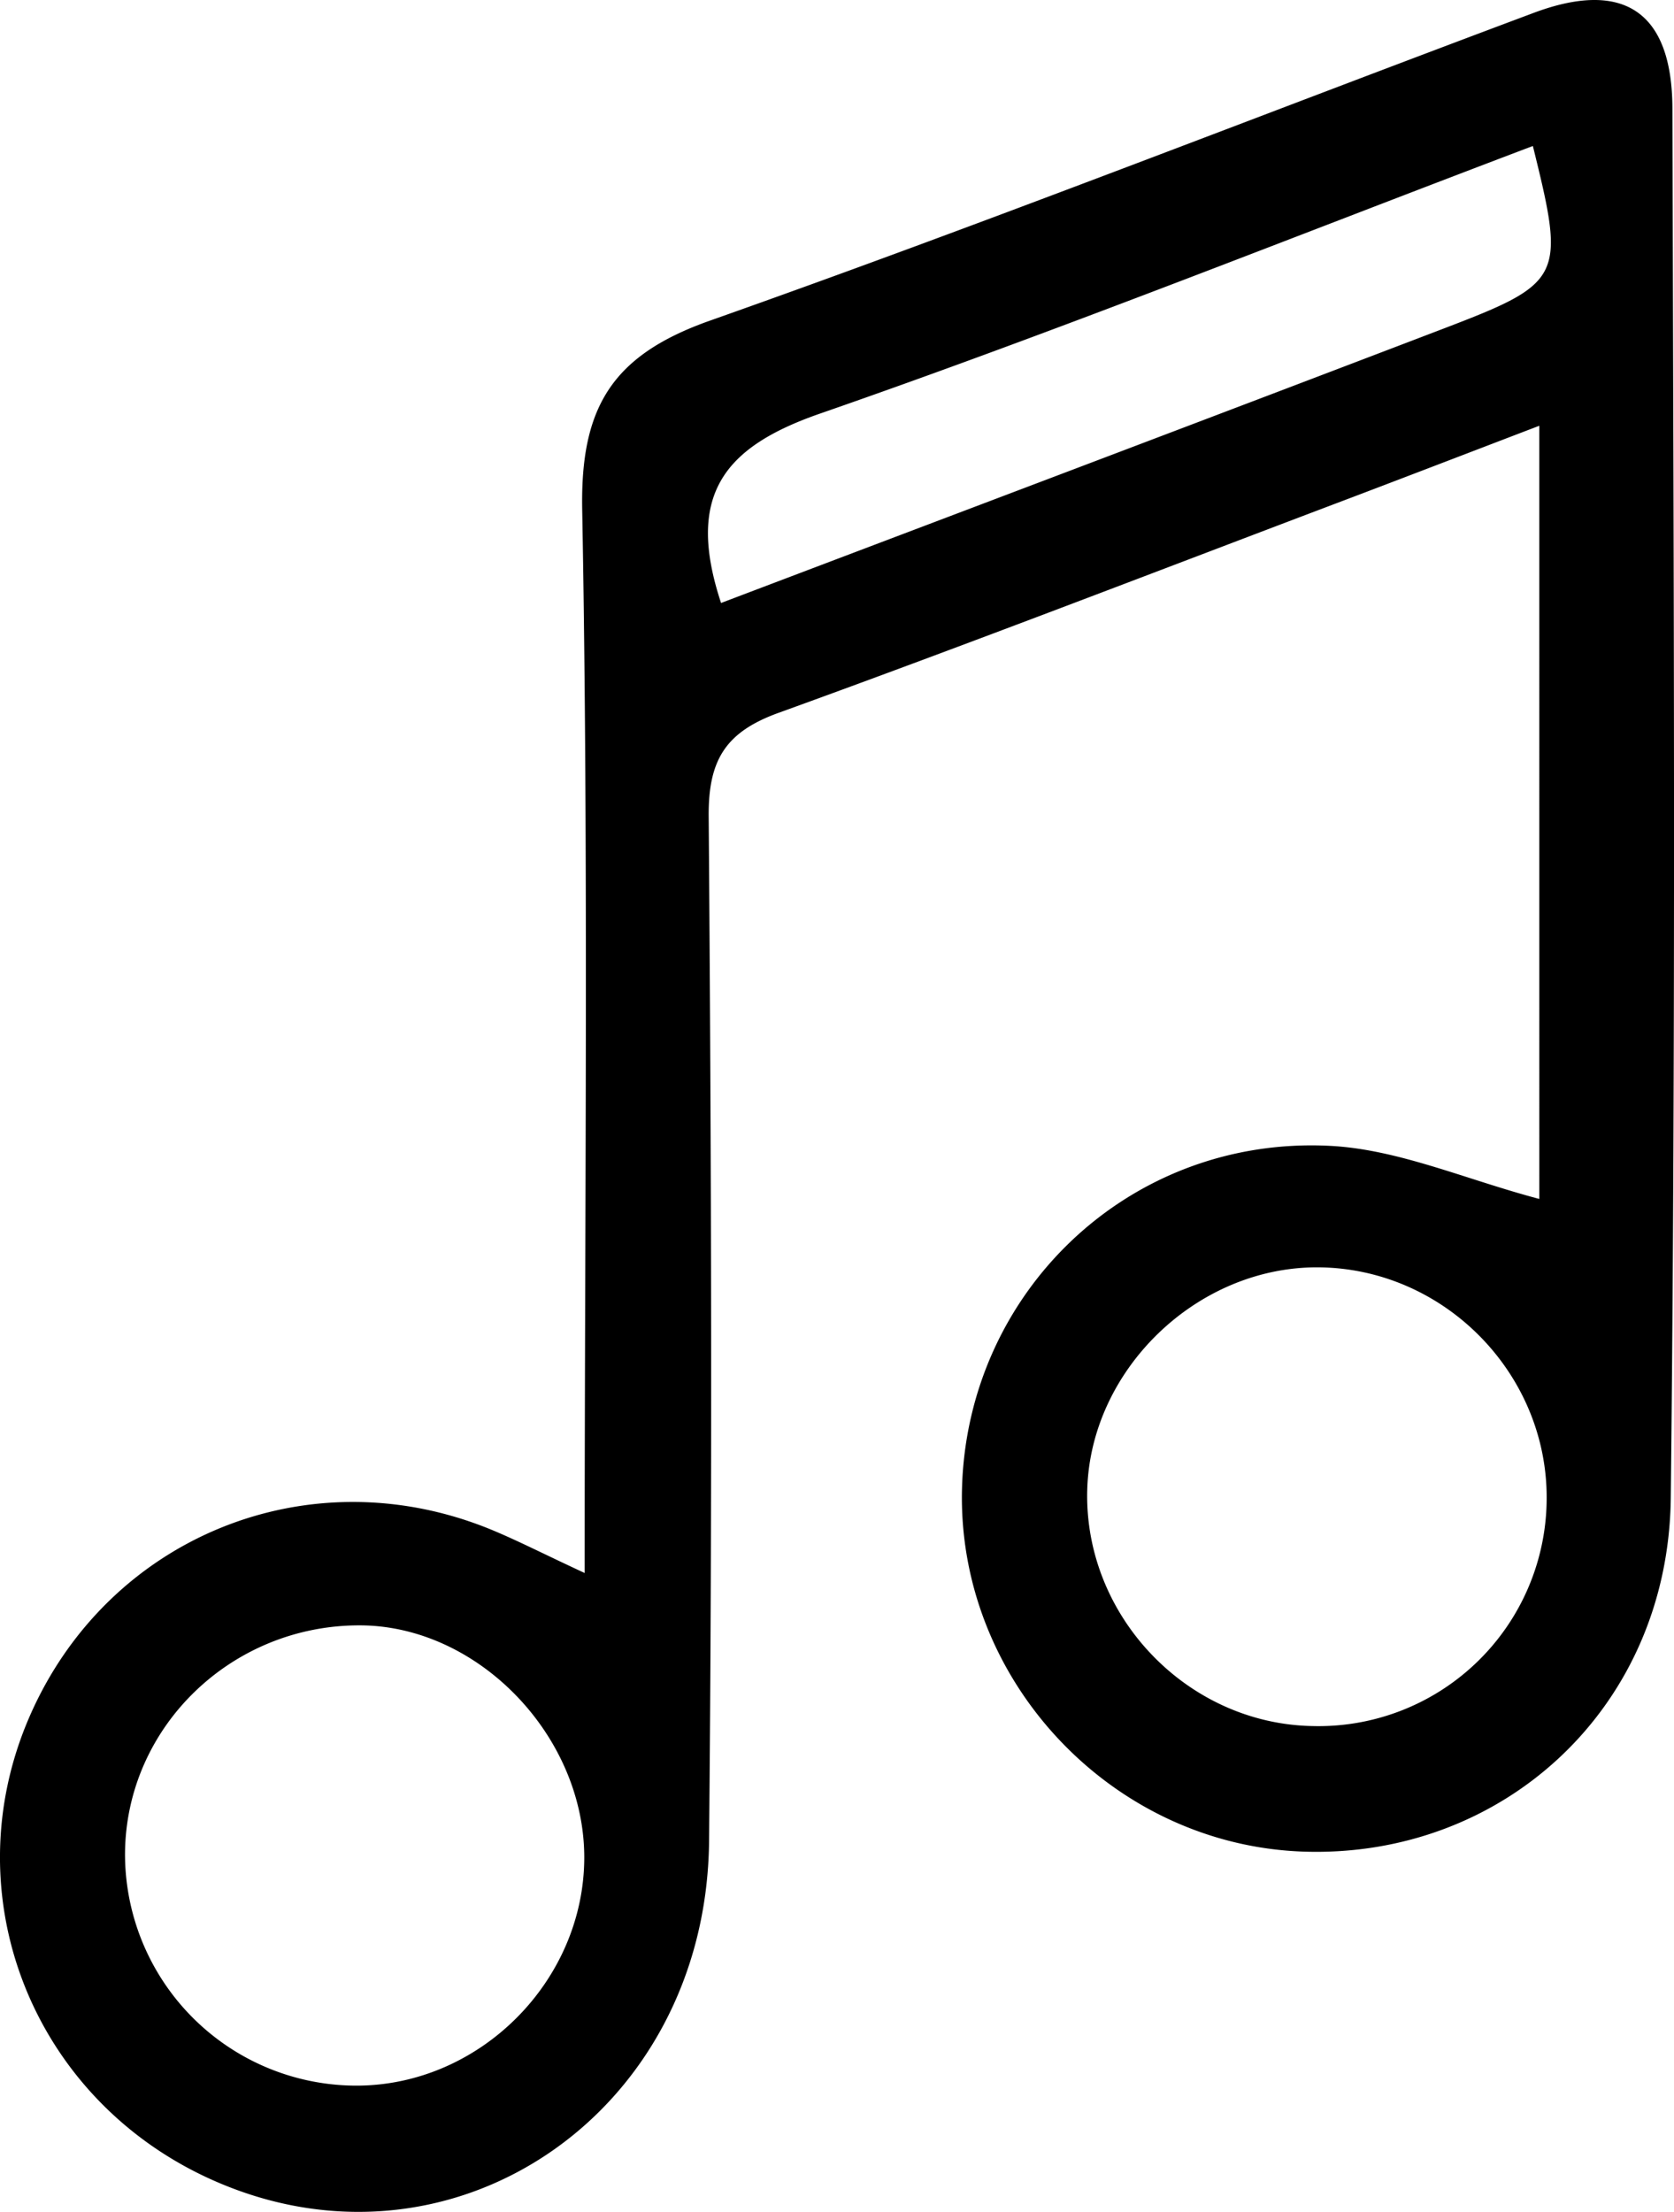
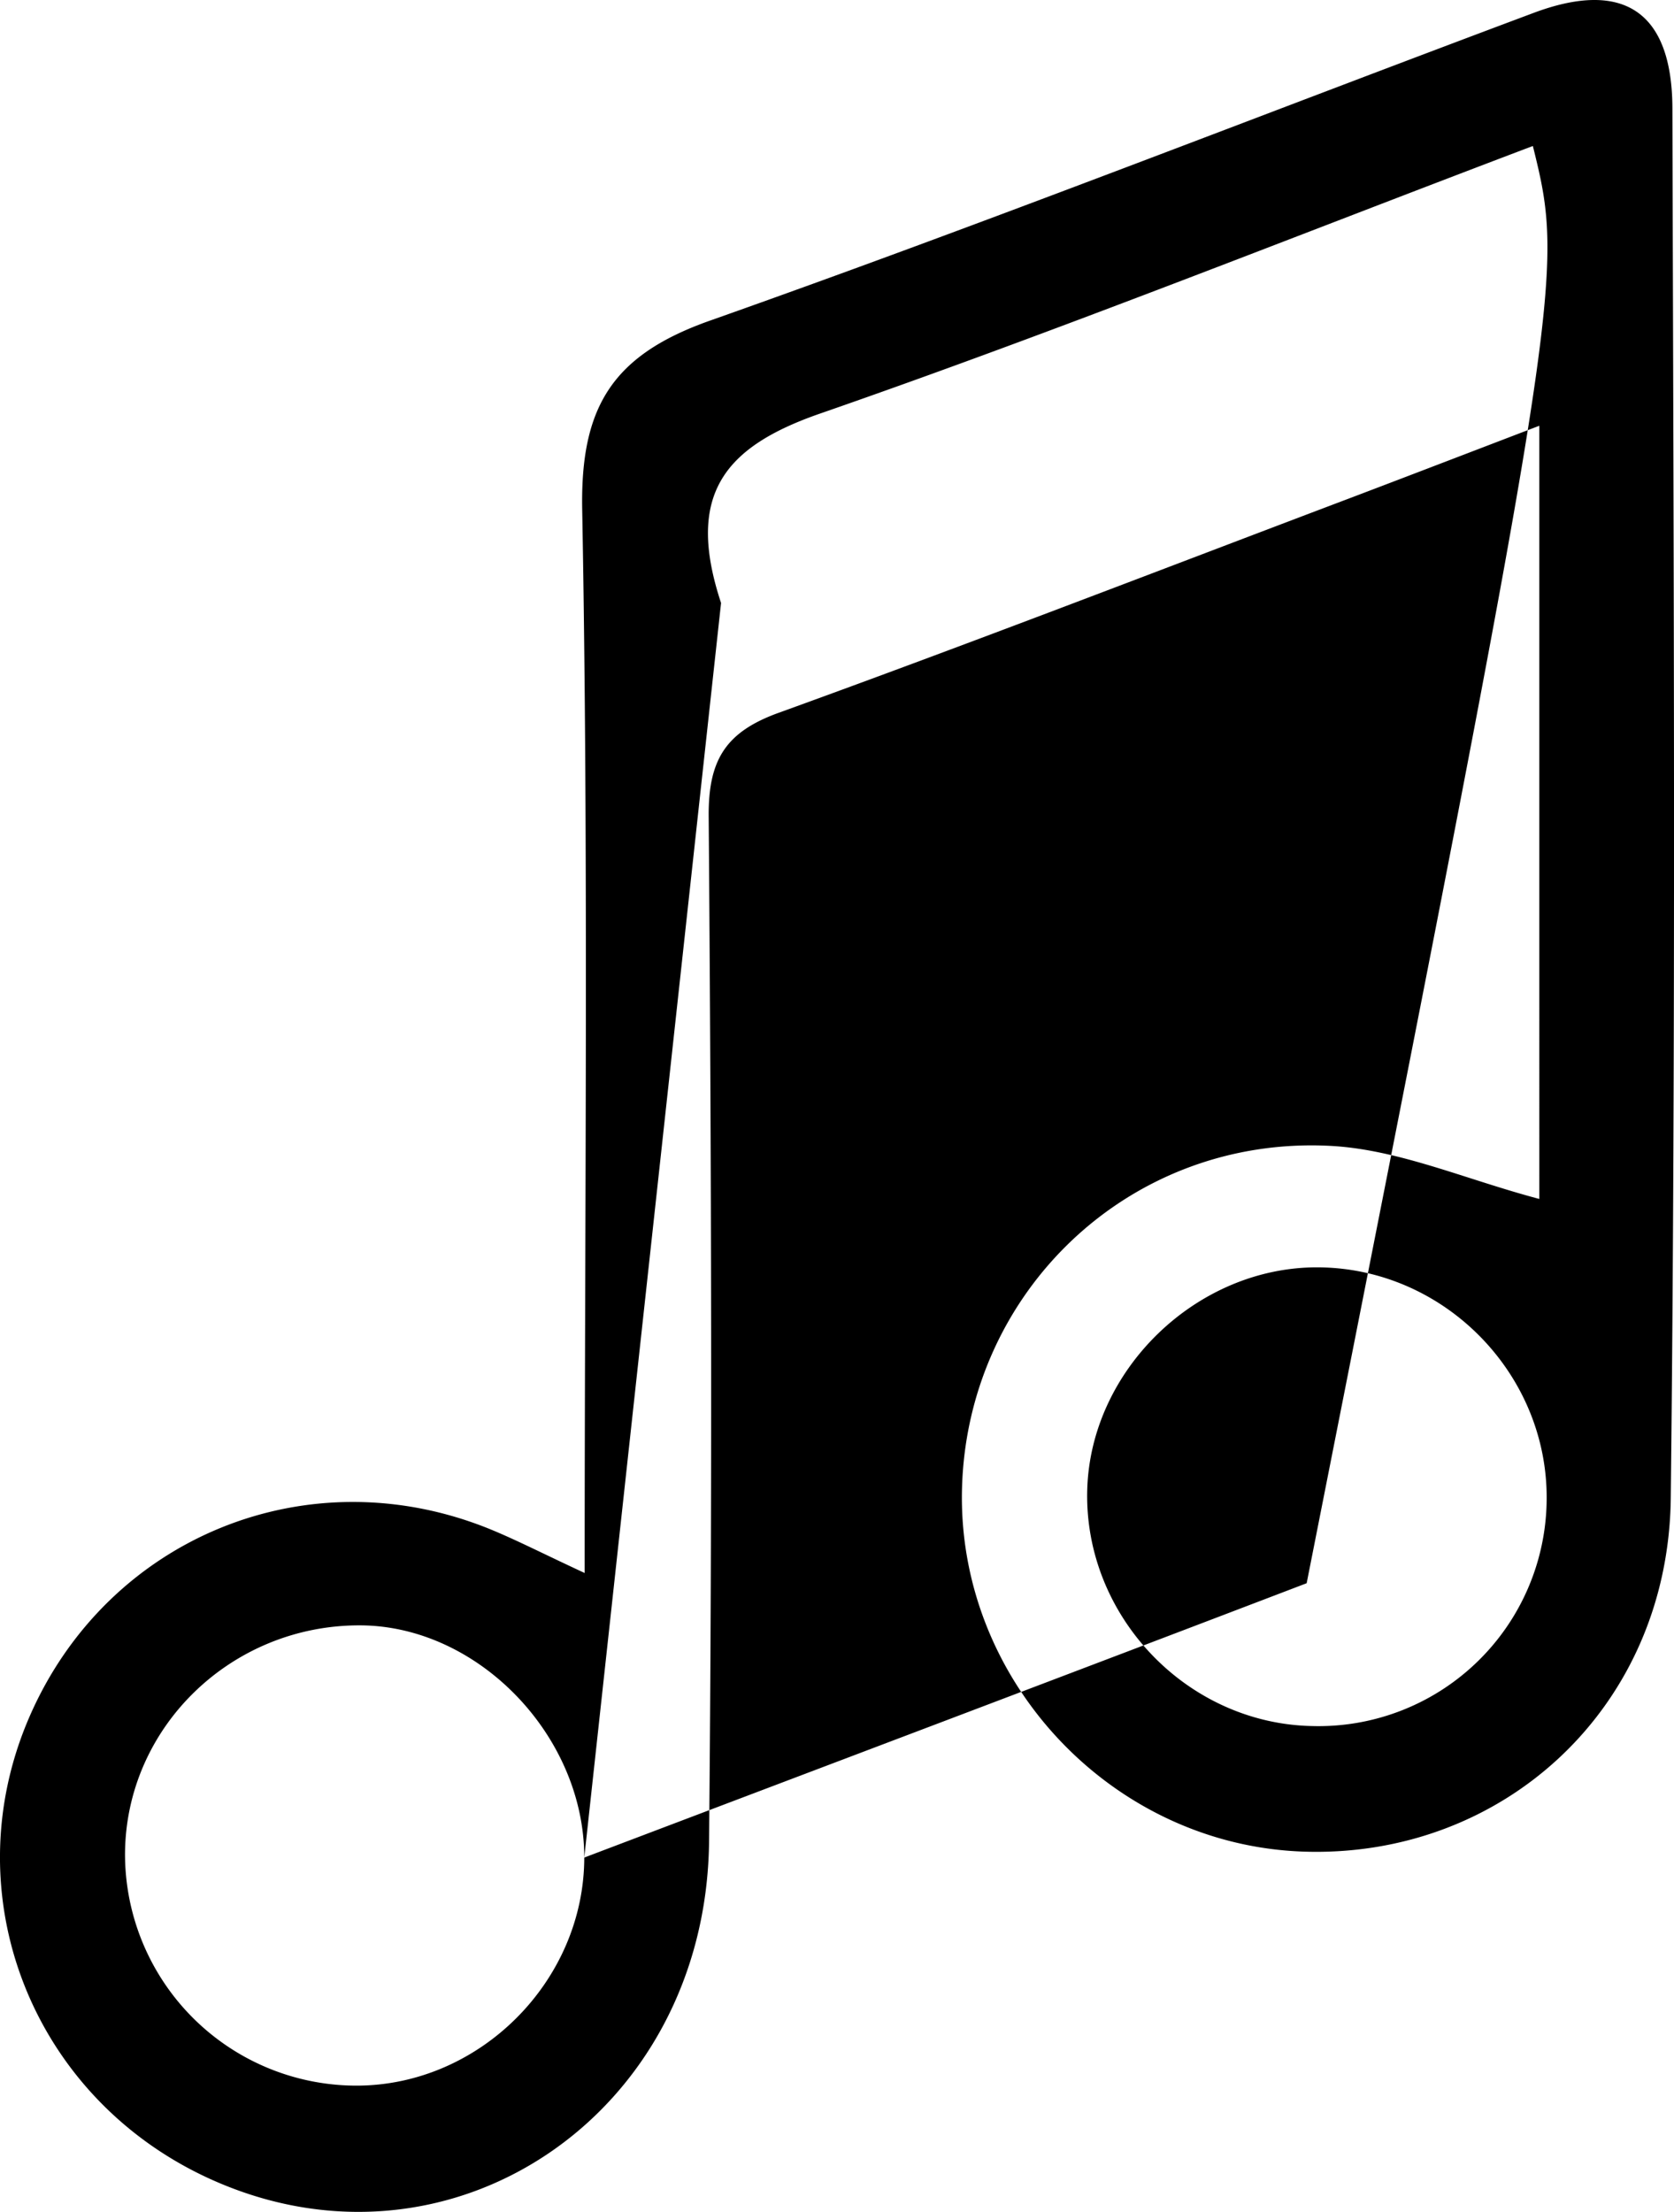
<svg xmlns="http://www.w3.org/2000/svg" id="Layer_1" data-name="Layer 1" viewBox="0 0 388.31 512.87">
  <title>music</title>
-   <path d="M143.49,368.35c0-84.3.93-165.43-.57-246.52C142.47,98,149.9,86,172.48,78,236.6,55.36,299.91,30.45,363.62,6.62c20.76-7.77,32.12-.4,32.19,22.13.29,107.4.83,214.81-.38,322.2-.54,48.6-38.83,83.57-85.23,82-44.41-1.54-80.31-39.68-79.18-84.13,1.16-45.63,38.83-81.86,85.34-79.51,15.88.8,31.44,7.78,48.57,12.31V102.35c-14.63,5.59-29,11.12-43.34,16.56-44.34,16.77-88.55,33.88-133.12,50-12.32,4.46-16.32,10.95-16.21,24.07.62,79.17.85,158.35.09,237.52-.62,63.64-60.38,103.54-115.78,78.33-41.38-18.84-59.79-66-41.84-107.2,18.11-41.6,64.55-60.57,106.7-43.49C127.68,360.69,133.68,363.8,143.49,368.35Zm170.15-70.87c-28.09-.17-52.83,23.68-53.57,51.63-.77,29.21,23.15,54.24,52.31,54.73a52.92,52.92,0,0,0,54.26-52.36C367,322.22,342.91,297.66,313.64,297.48ZM143.4,434.33c0-28.23-24.56-53.72-51.94-53.84-30-.13-54.54,23.74-54.59,53.14a53.71,53.71,0,0,0,53.92,53.58C119.3,487.07,143.36,462.89,143.4,434.33Zm31.73-290.89c56.33-21.37,112-42.38,167.57-63.61C370.59,69.18,371,68,363.44,37.48c-55.09,20.86-109.7,42.73-165.22,62C175.86,107.21,166.83,118.32,175.13,143.44Z" transform="translate(-7.87 -3.63)" />
+   <path d="M143.49,368.35c0-84.3.93-165.43-.57-246.52C142.47,98,149.9,86,172.48,78,236.6,55.36,299.91,30.45,363.62,6.62c20.76-7.77,32.12-.4,32.19,22.13.29,107.4.83,214.81-.38,322.2-.54,48.6-38.83,83.57-85.23,82-44.41-1.54-80.31-39.68-79.18-84.13,1.16-45.63,38.83-81.86,85.34-79.51,15.88.8,31.44,7.78,48.57,12.31V102.35c-14.63,5.59-29,11.12-43.34,16.56-44.34,16.77-88.55,33.88-133.12,50-12.32,4.46-16.32,10.95-16.21,24.07.62,79.17.85,158.35.09,237.52-.62,63.64-60.38,103.54-115.78,78.33-41.38-18.84-59.79-66-41.84-107.2,18.11-41.6,64.55-60.57,106.7-43.49C127.68,360.69,133.68,363.8,143.49,368.35Zm170.15-70.87c-28.09-.17-52.83,23.68-53.57,51.63-.77,29.21,23.15,54.24,52.31,54.73a52.92,52.92,0,0,0,54.26-52.36C367,322.22,342.91,297.66,313.64,297.48ZM143.4,434.33c0-28.23-24.56-53.72-51.94-53.84-30-.13-54.54,23.74-54.59,53.14a53.71,53.71,0,0,0,53.92,53.58C119.3,487.07,143.36,462.89,143.4,434.33Zc56.33-21.37,112-42.38,167.57-63.61C370.59,69.18,371,68,363.44,37.48c-55.09,20.86-109.7,42.73-165.22,62C175.86,107.21,166.83,118.32,175.13,143.44Z" transform="translate(-7.87 -3.63)" />
</svg>